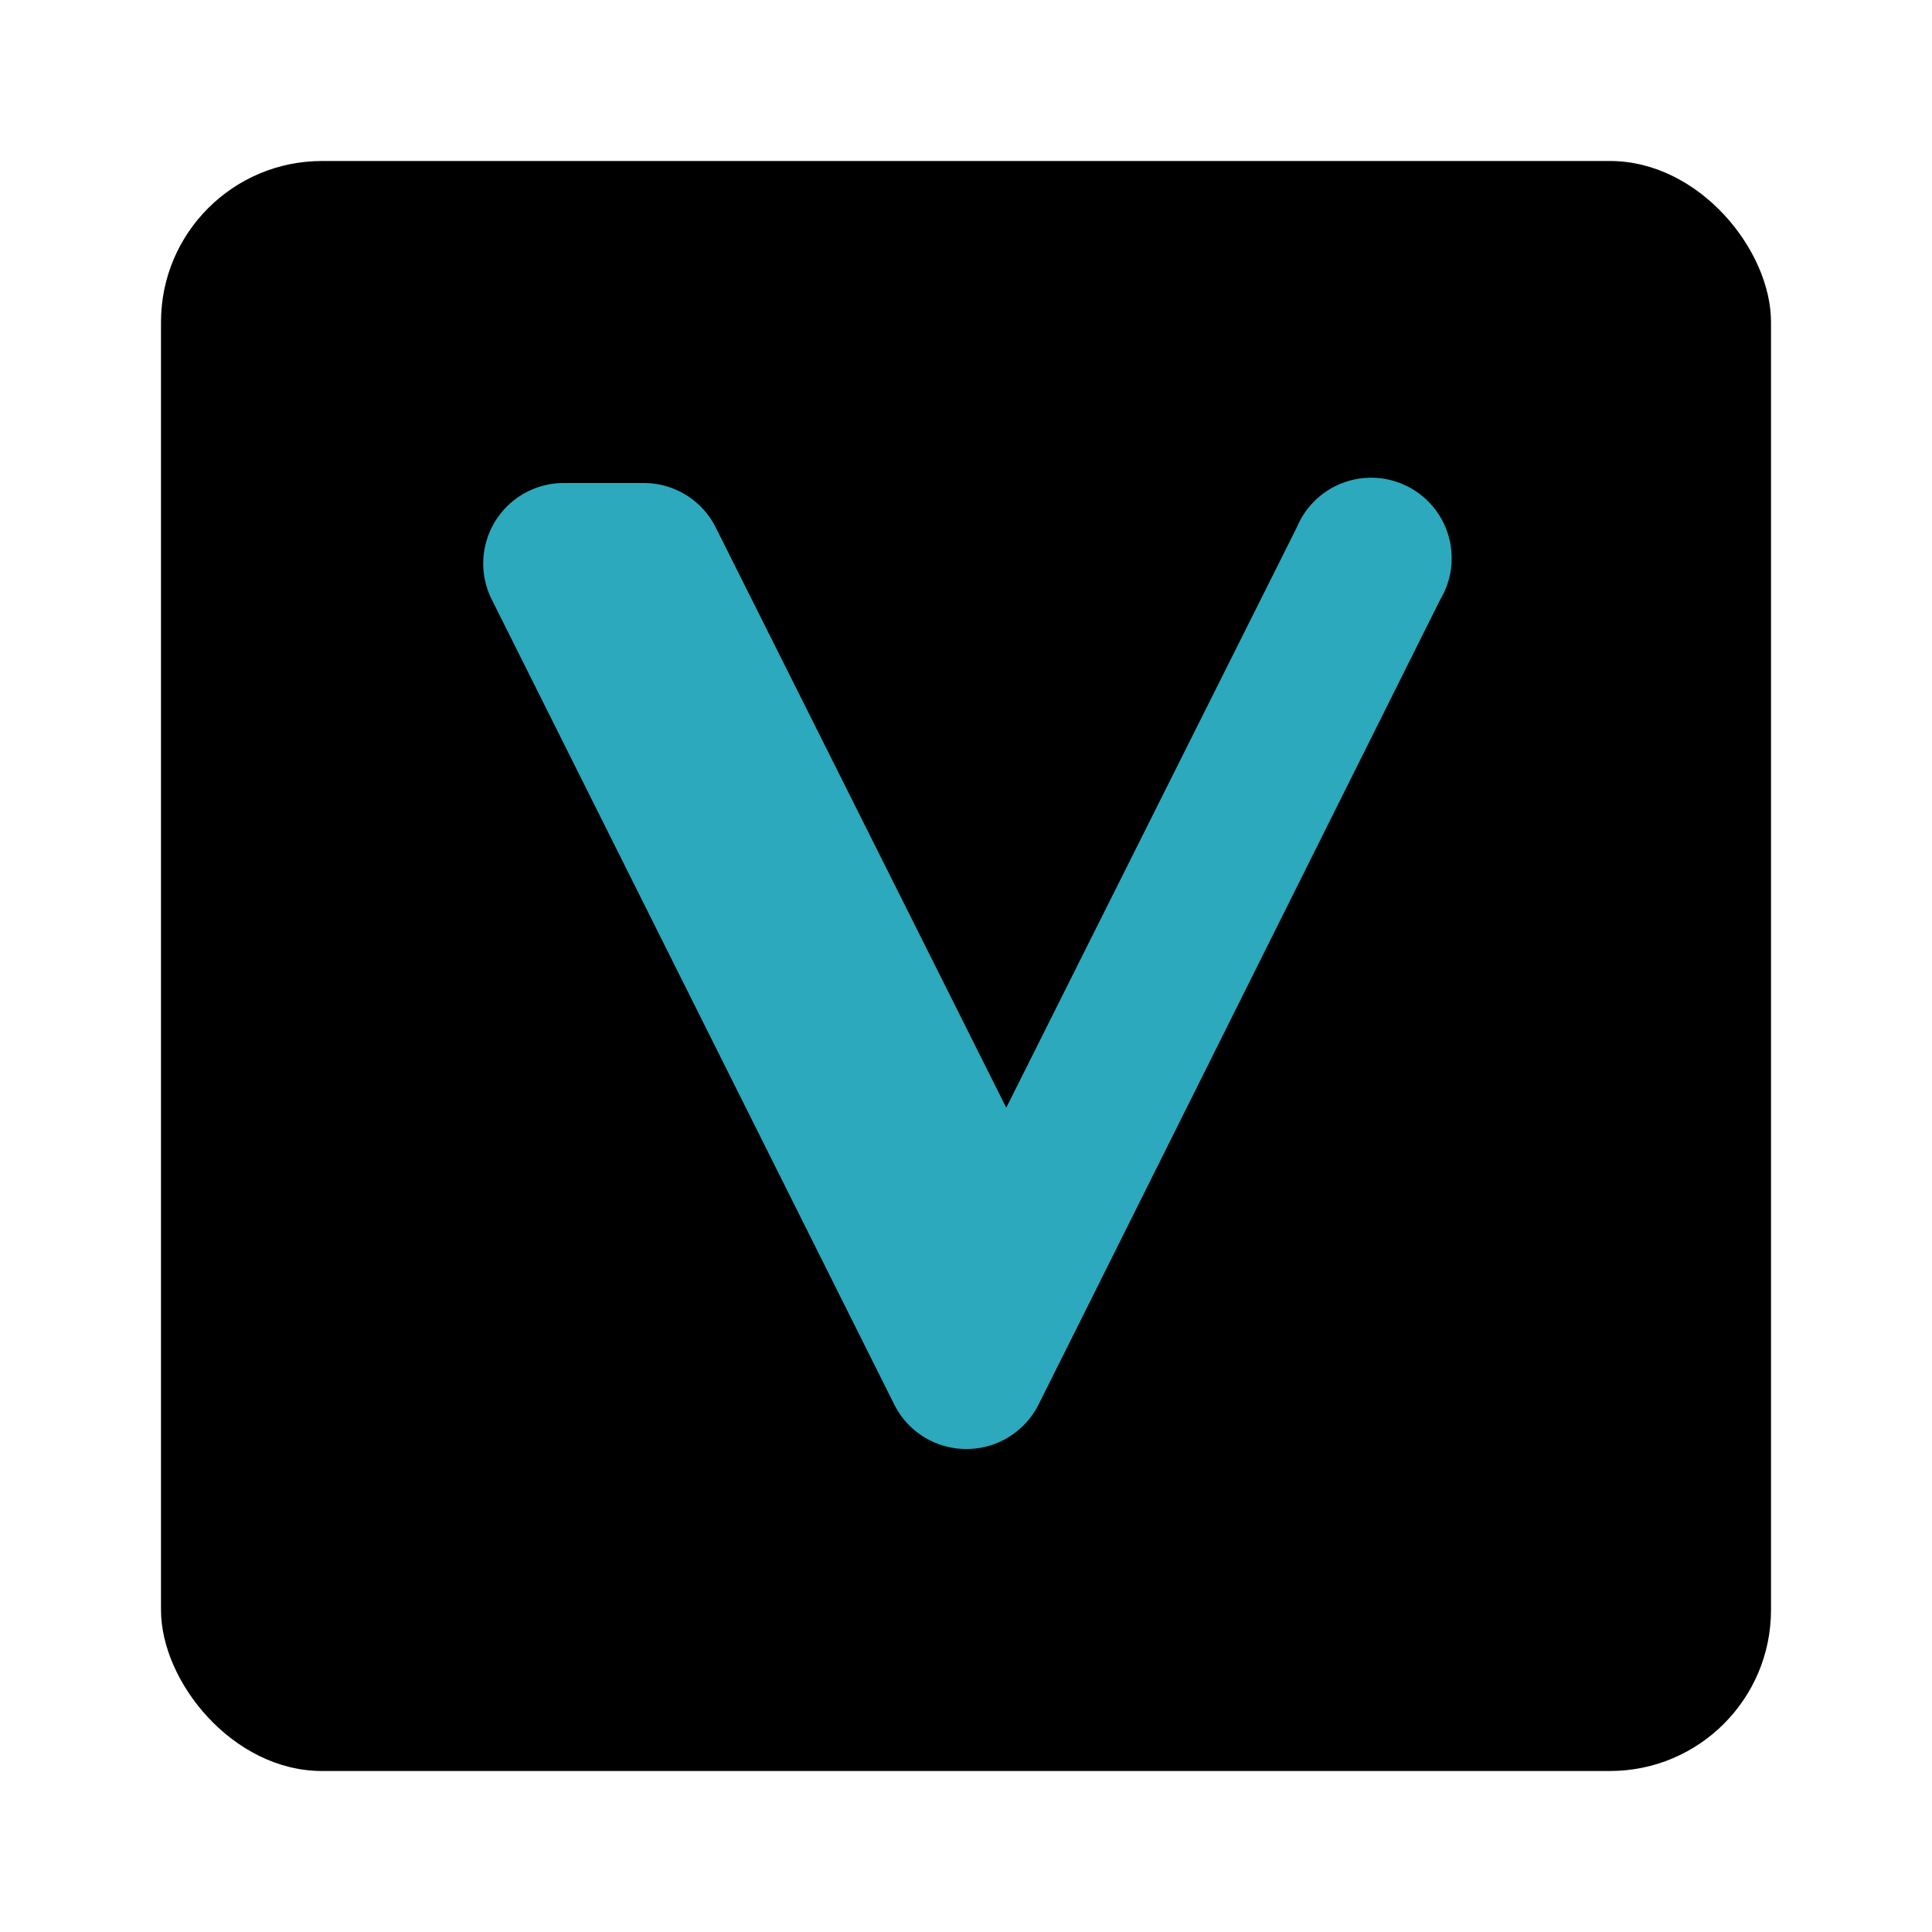
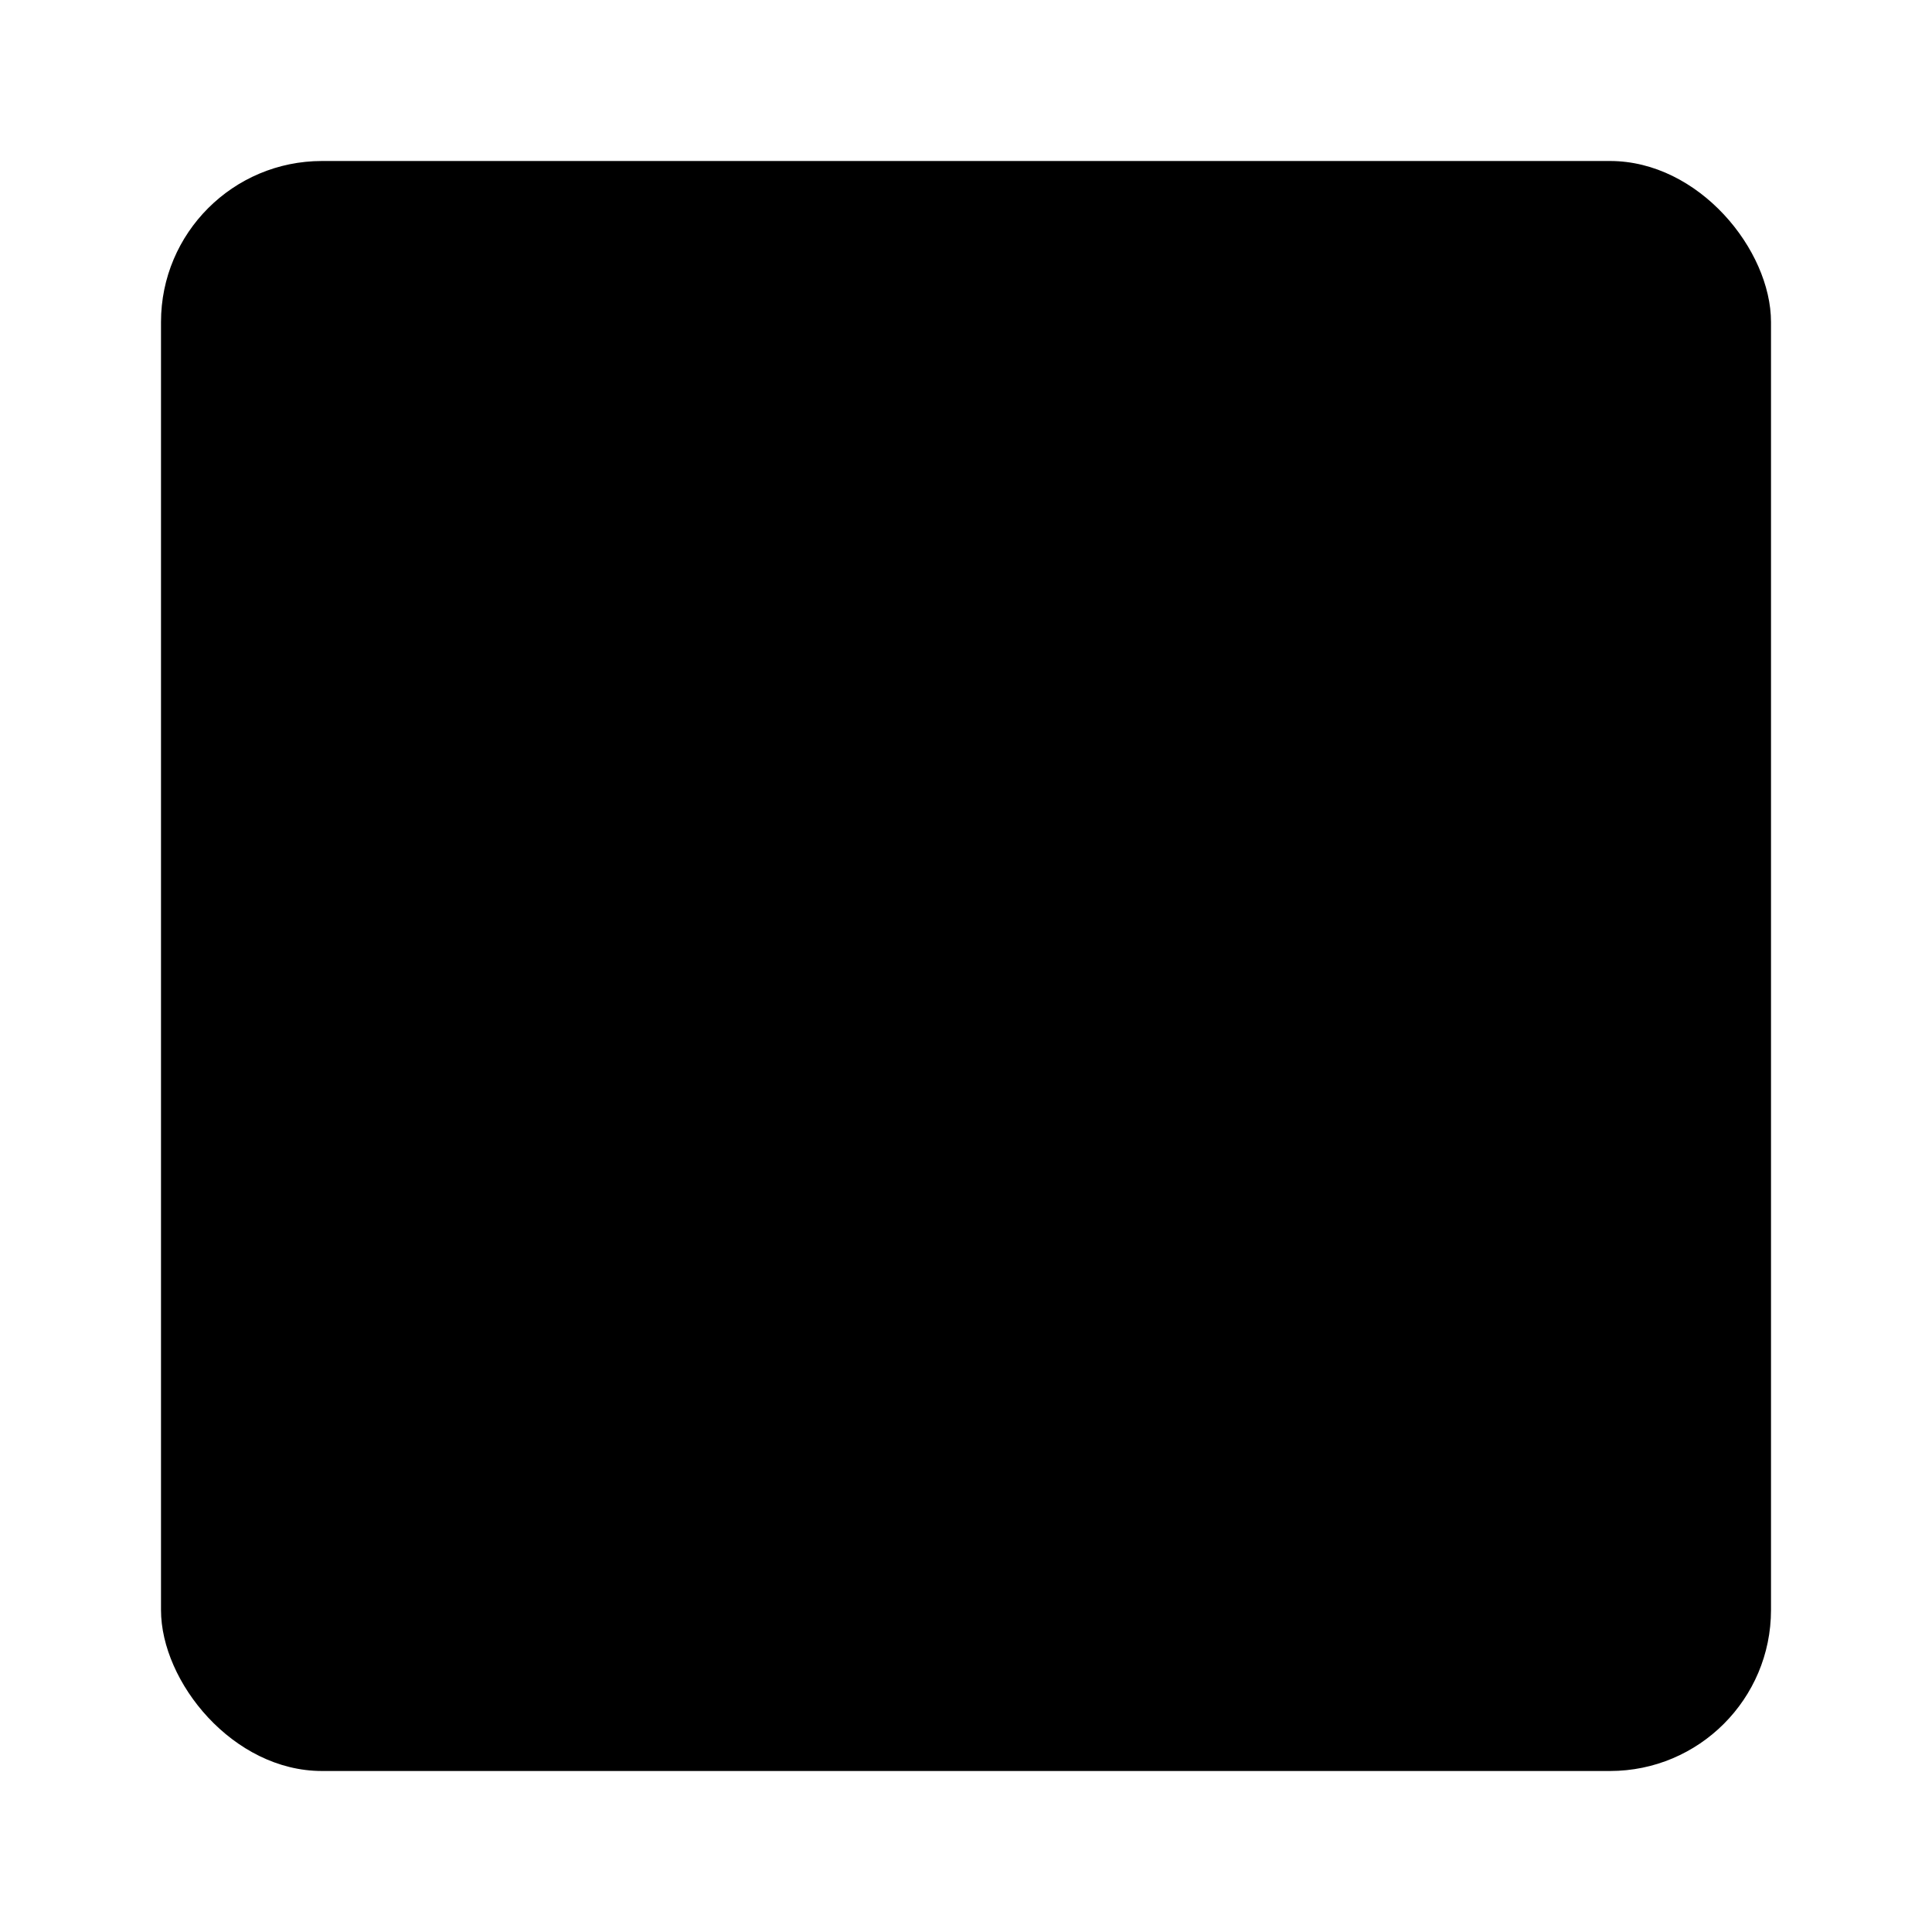
<svg xmlns="http://www.w3.org/2000/svg" fill="#000000" width="800px" height="800px" viewBox="0 0 24 24" id="vechain-square" data-name="Flat Color" class="icon flat-color">
  <rect id="primary" x="2" y="2" width="20" height="20" rx="2" style="fill: rgb(0, 0, 0);" />
-   <path id="secondary" d="M12,18a1,1,0,0,1-.89-.55l-5-10A1,1,0,0,1,7,6H8a1,1,0,0,1,.89.55l3.61,7.21,3.61-7.21a1,1,0,1,1,1.78.9l-4.49,9v0l-.5,1A1,1,0,0,1,12,18Z" style="fill: rgb(44, 169, 188);" />
</svg>